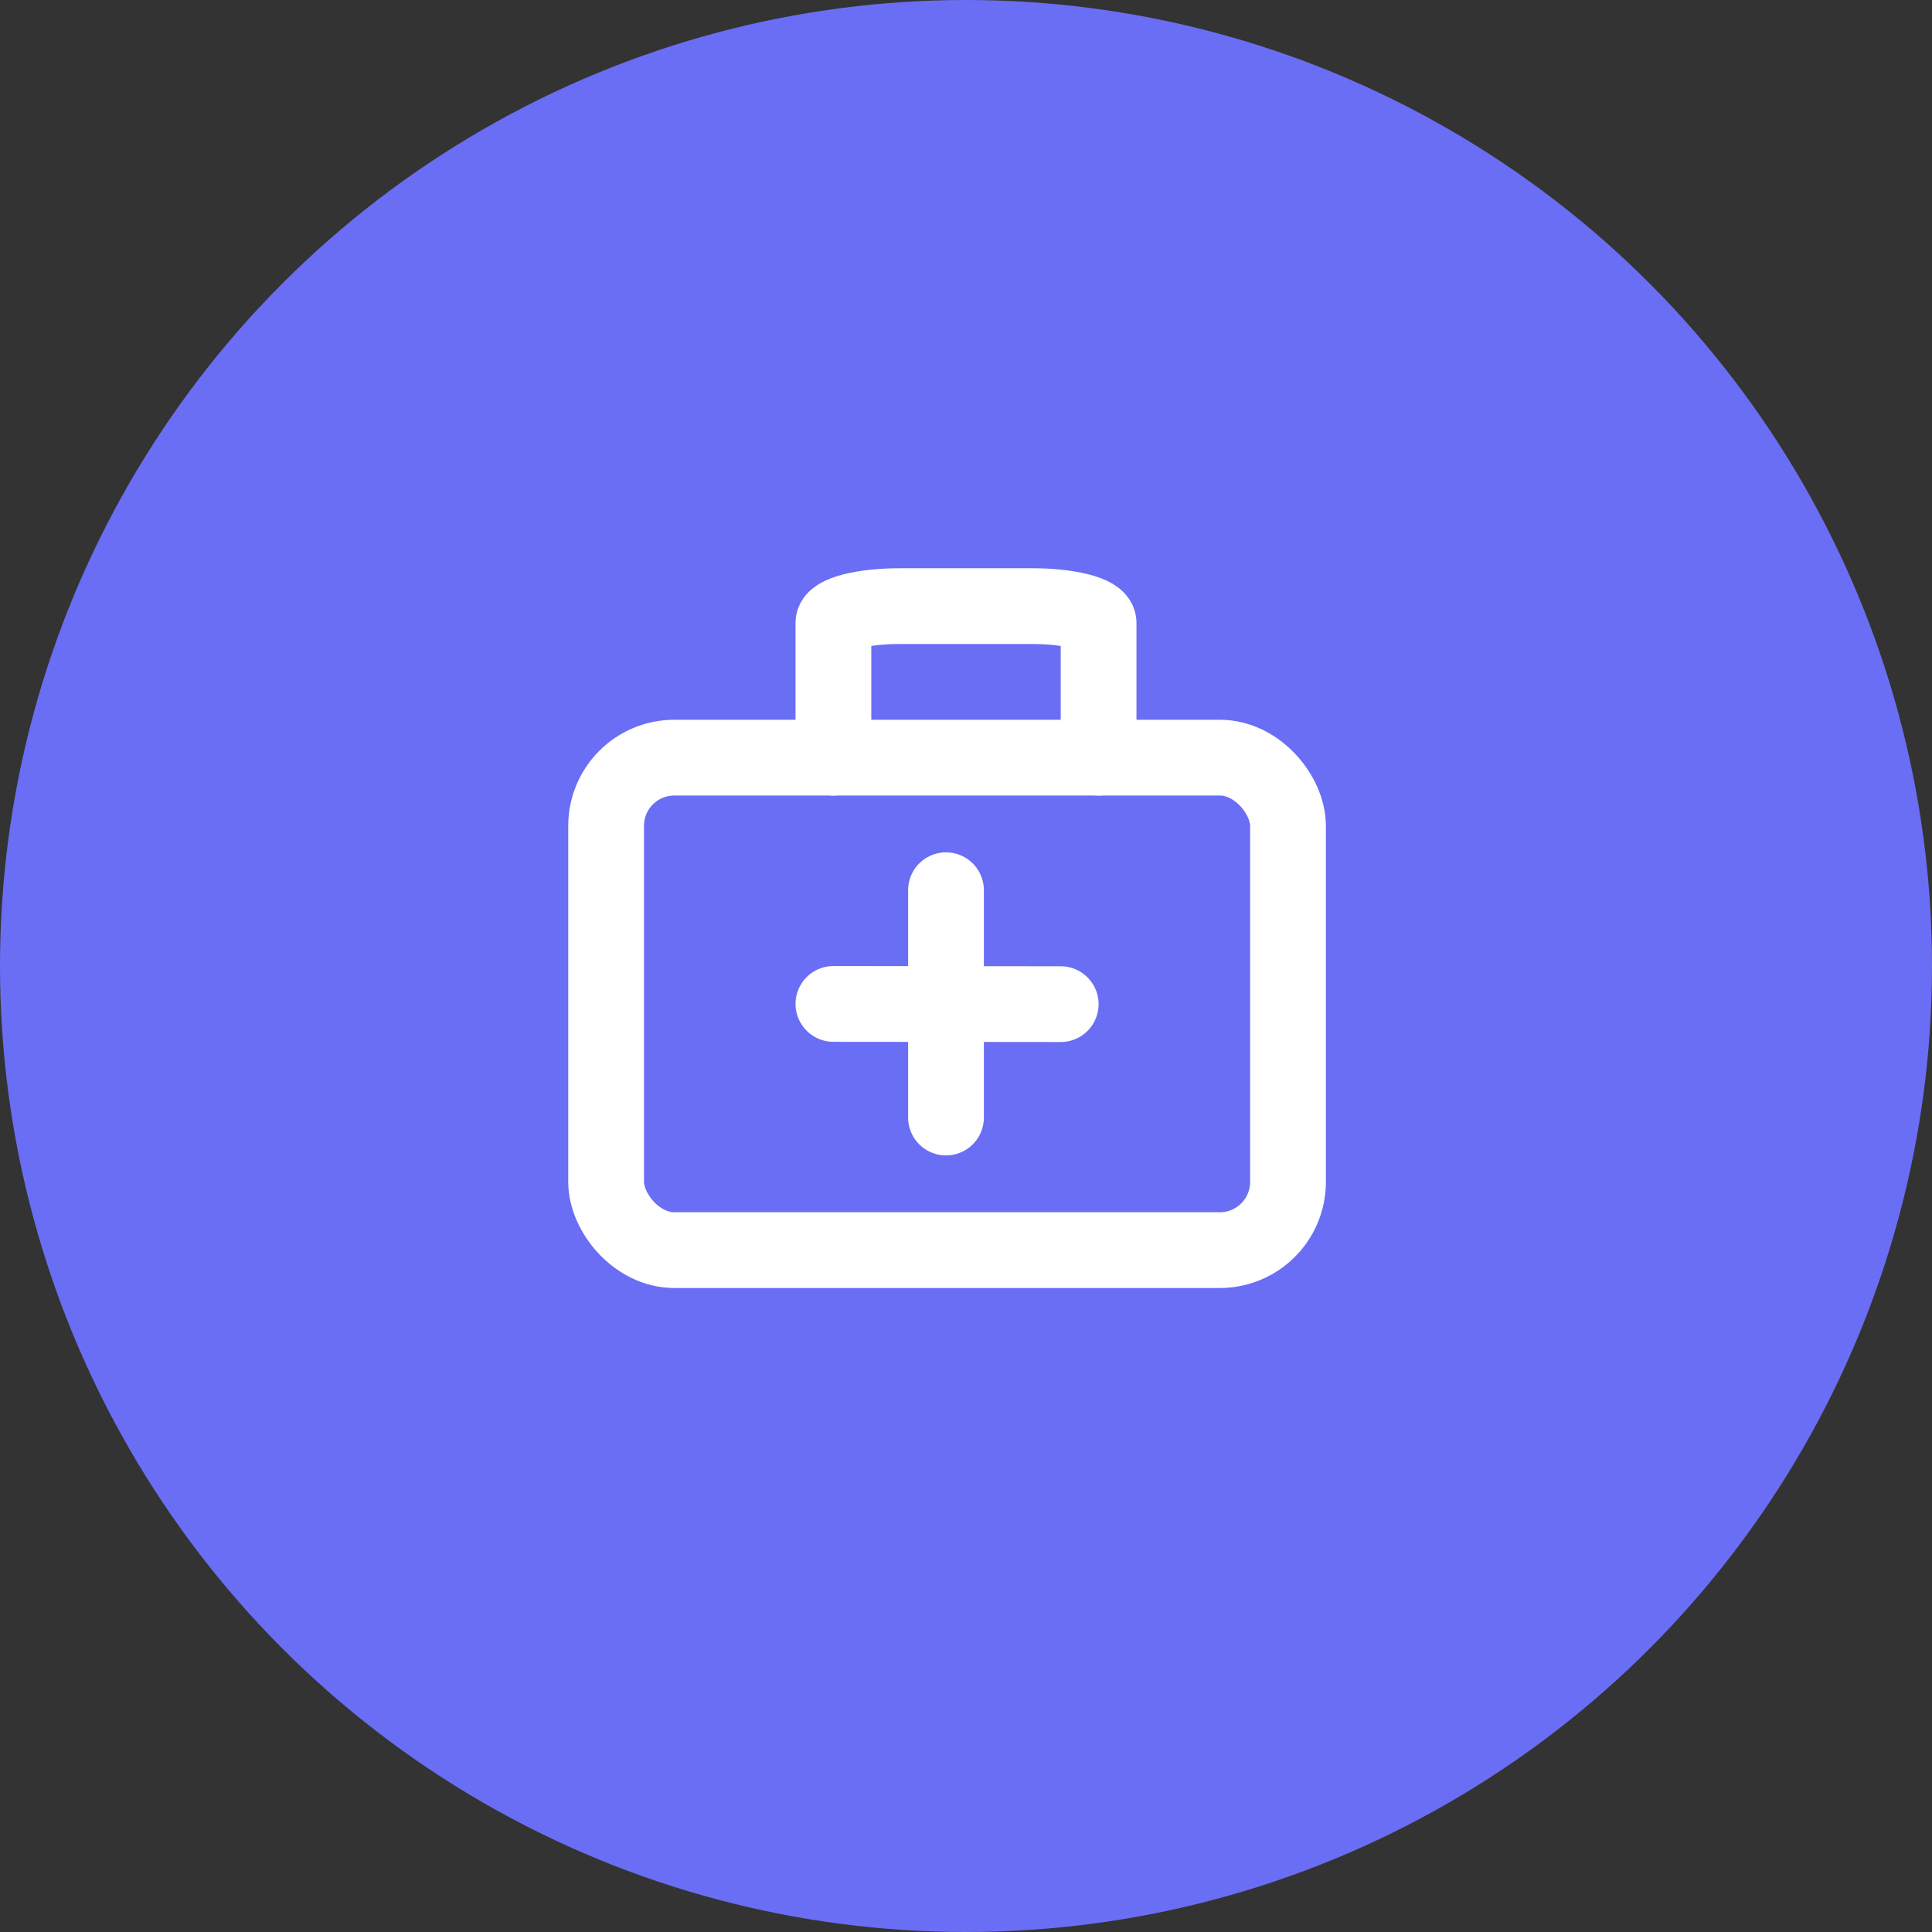
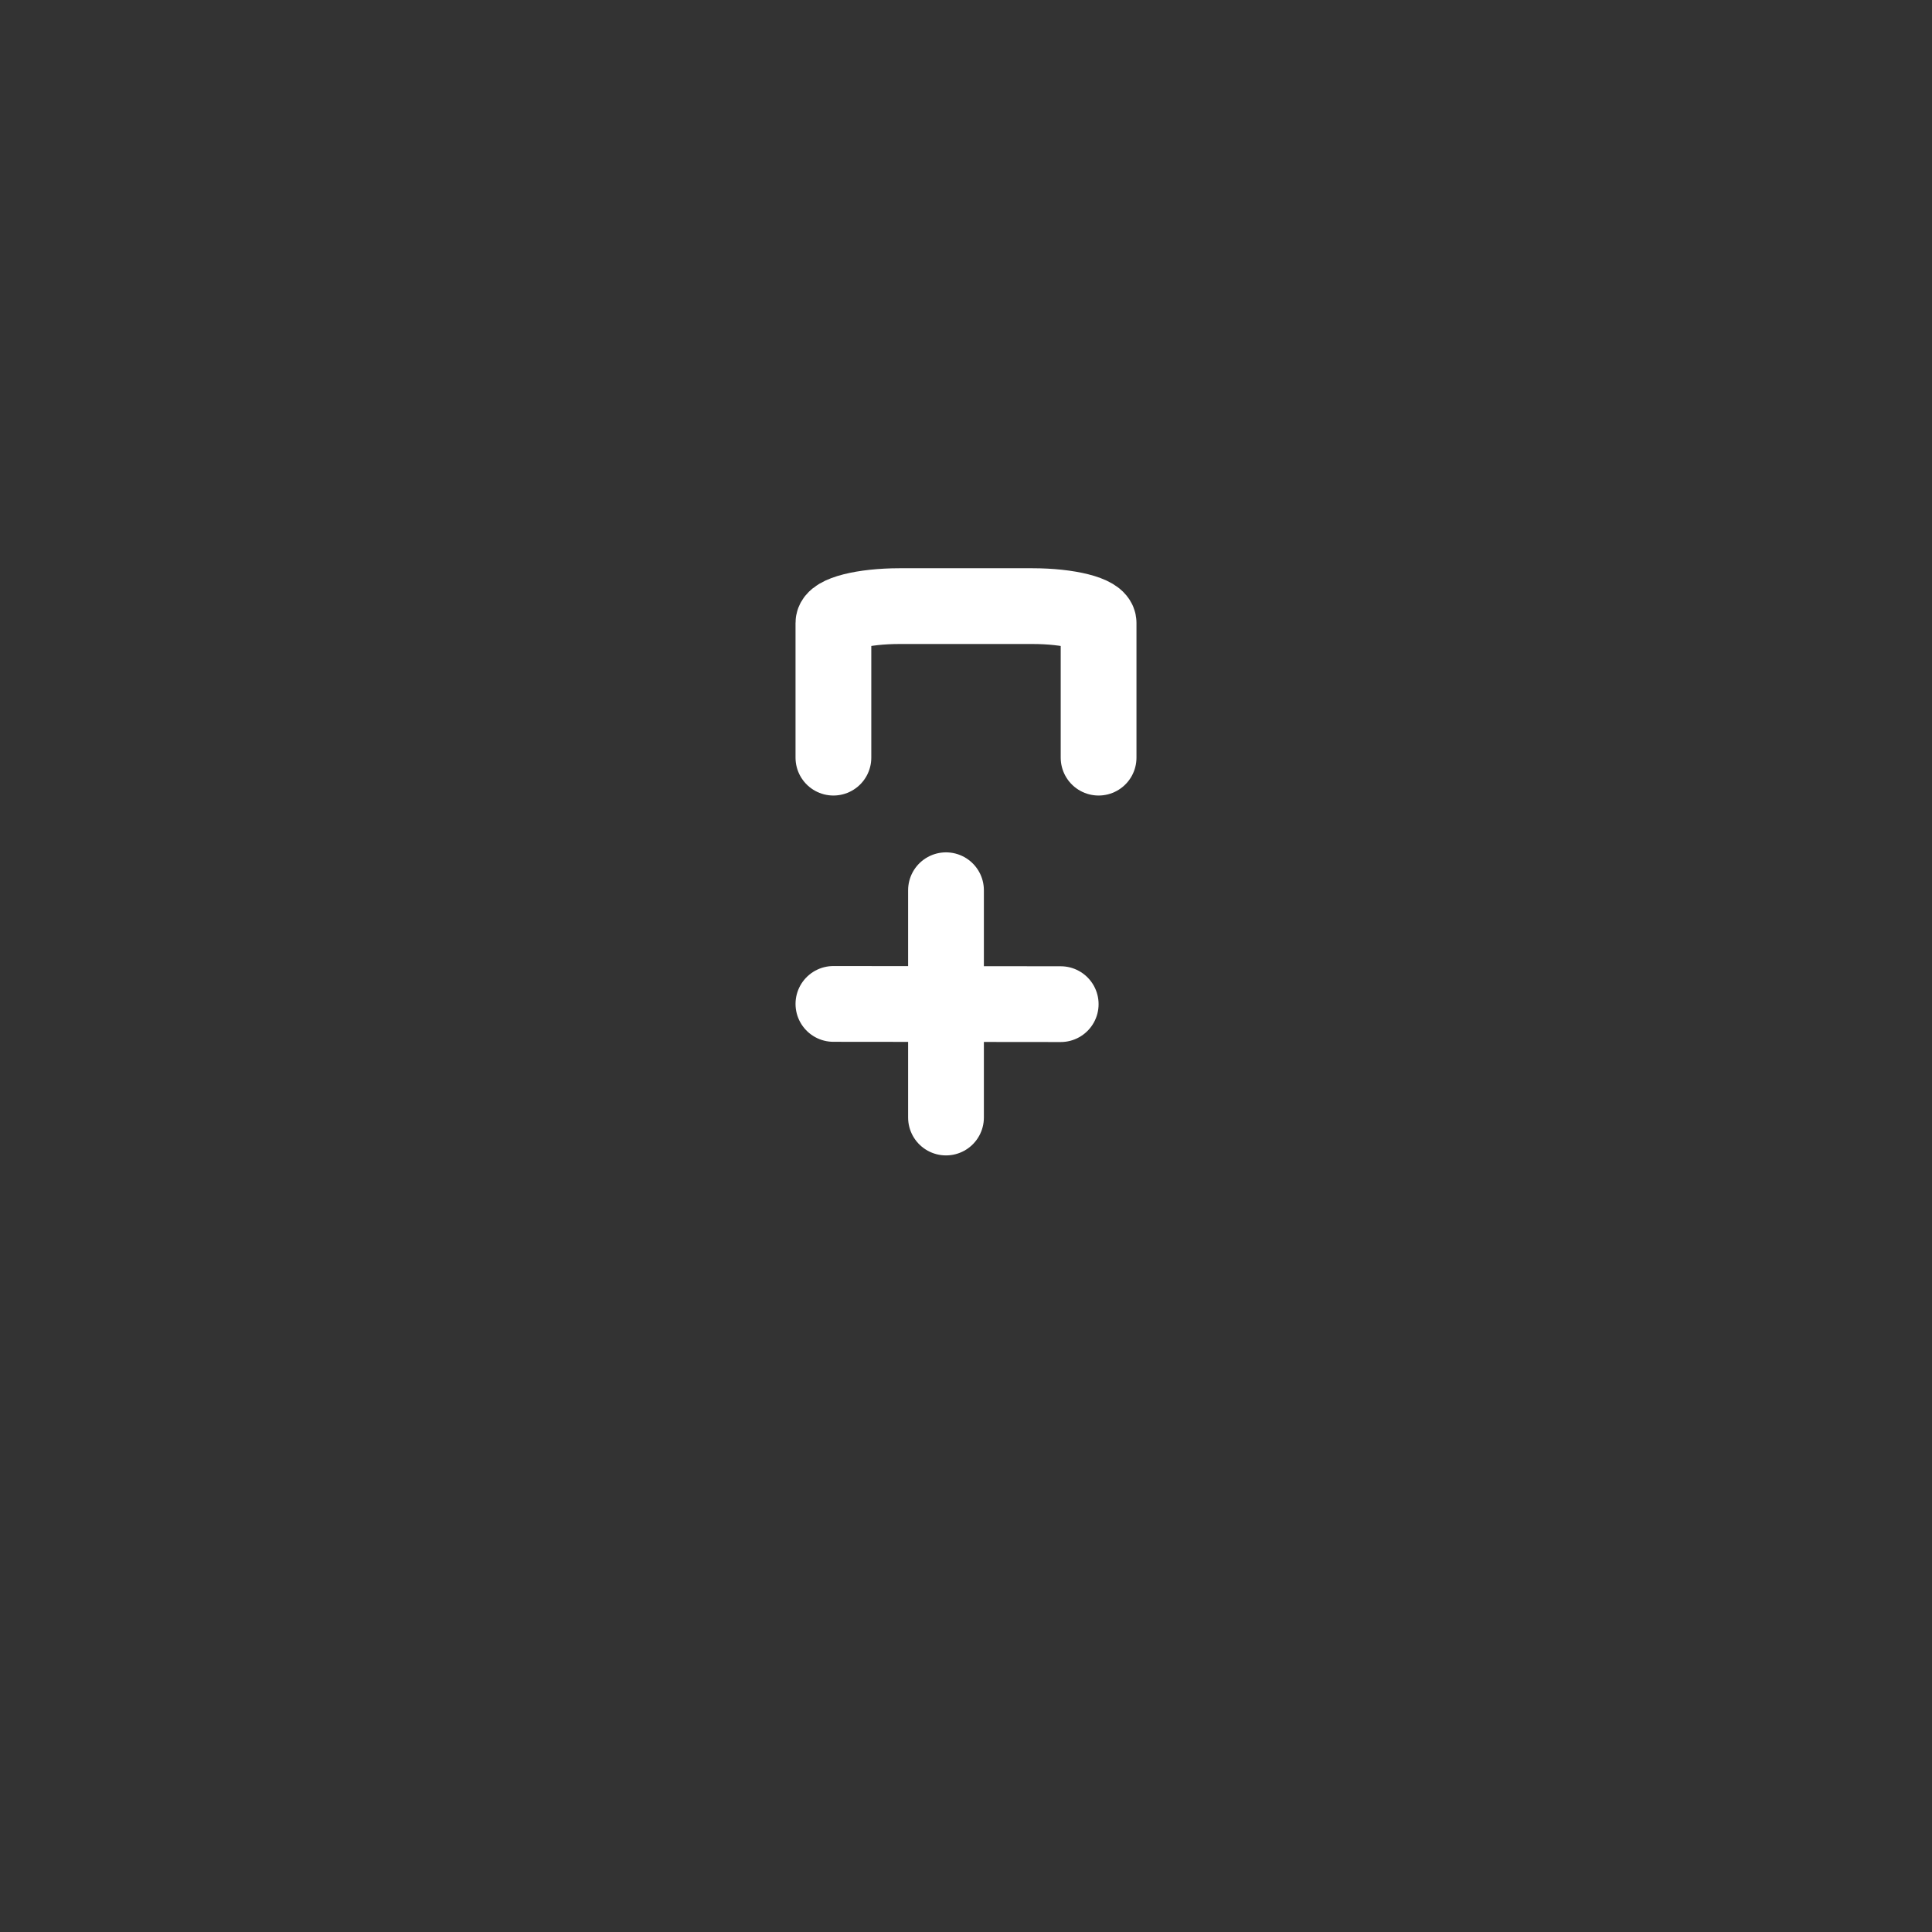
<svg xmlns="http://www.w3.org/2000/svg" width="51" height="51" viewBox="0 0 51 51">
  <rect x="0" y="0" width="51" height="51" fill="#333333" stroke="none" />
  <g fill="none" fill-rule="evenodd">
    <g>
      <g>
        <g>
          <g>
            <g transform="translate(-442 -9333) translate(323 9000) translate(0 301) translate(107 20) translate(12 12)">
-               <circle cx="25.5" cy="25.5" r="25.5" fill="#6A6EF4" />
              <g stroke="#FFF" stroke-linecap="round" stroke-linejoin="round" stroke-width="2" transform="translate(16 16)">
-                 <rect width="18" height="13" y="4" rx="1.8" />
                <path d="M8.972 7.5v6M12 10.507l-6-.006M13 4V.444C13 .2 12.216 0 11.25 0h-3.5C6.784 0 6 .199 6 .444V4" />
              </g>
            </g>
          </g>
        </g>
      </g>
    </g>
  </g>
</svg>